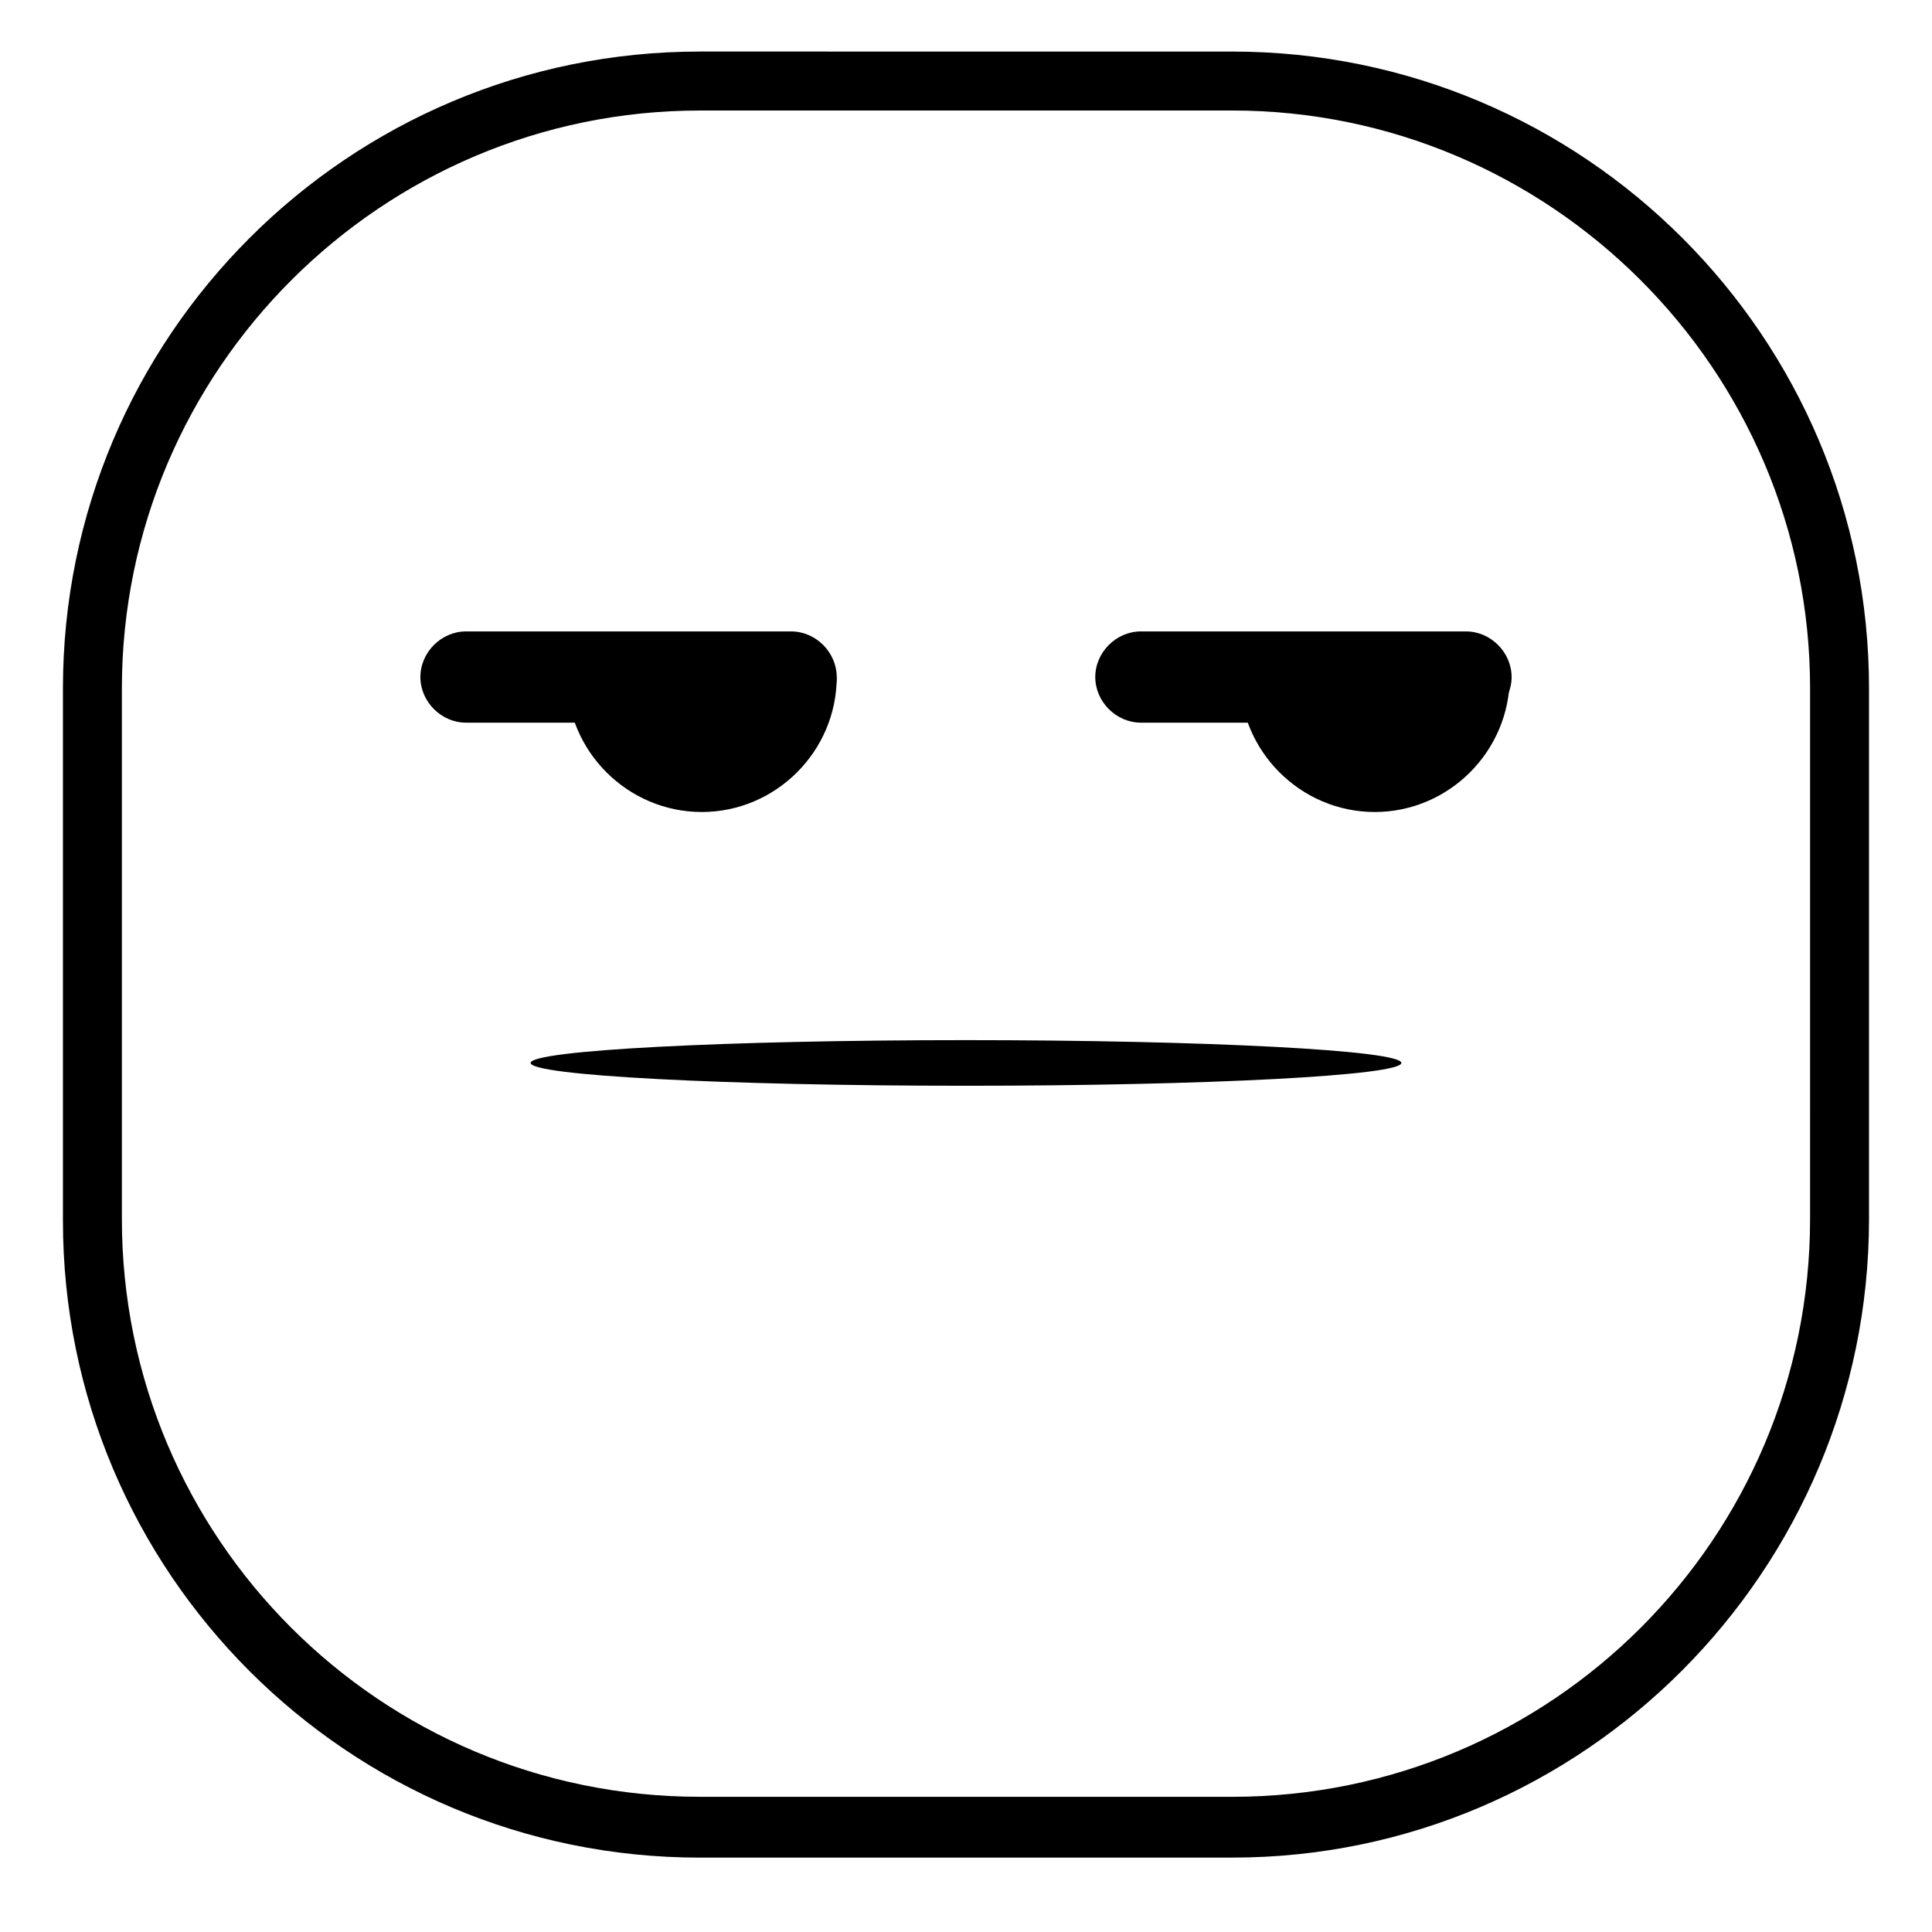
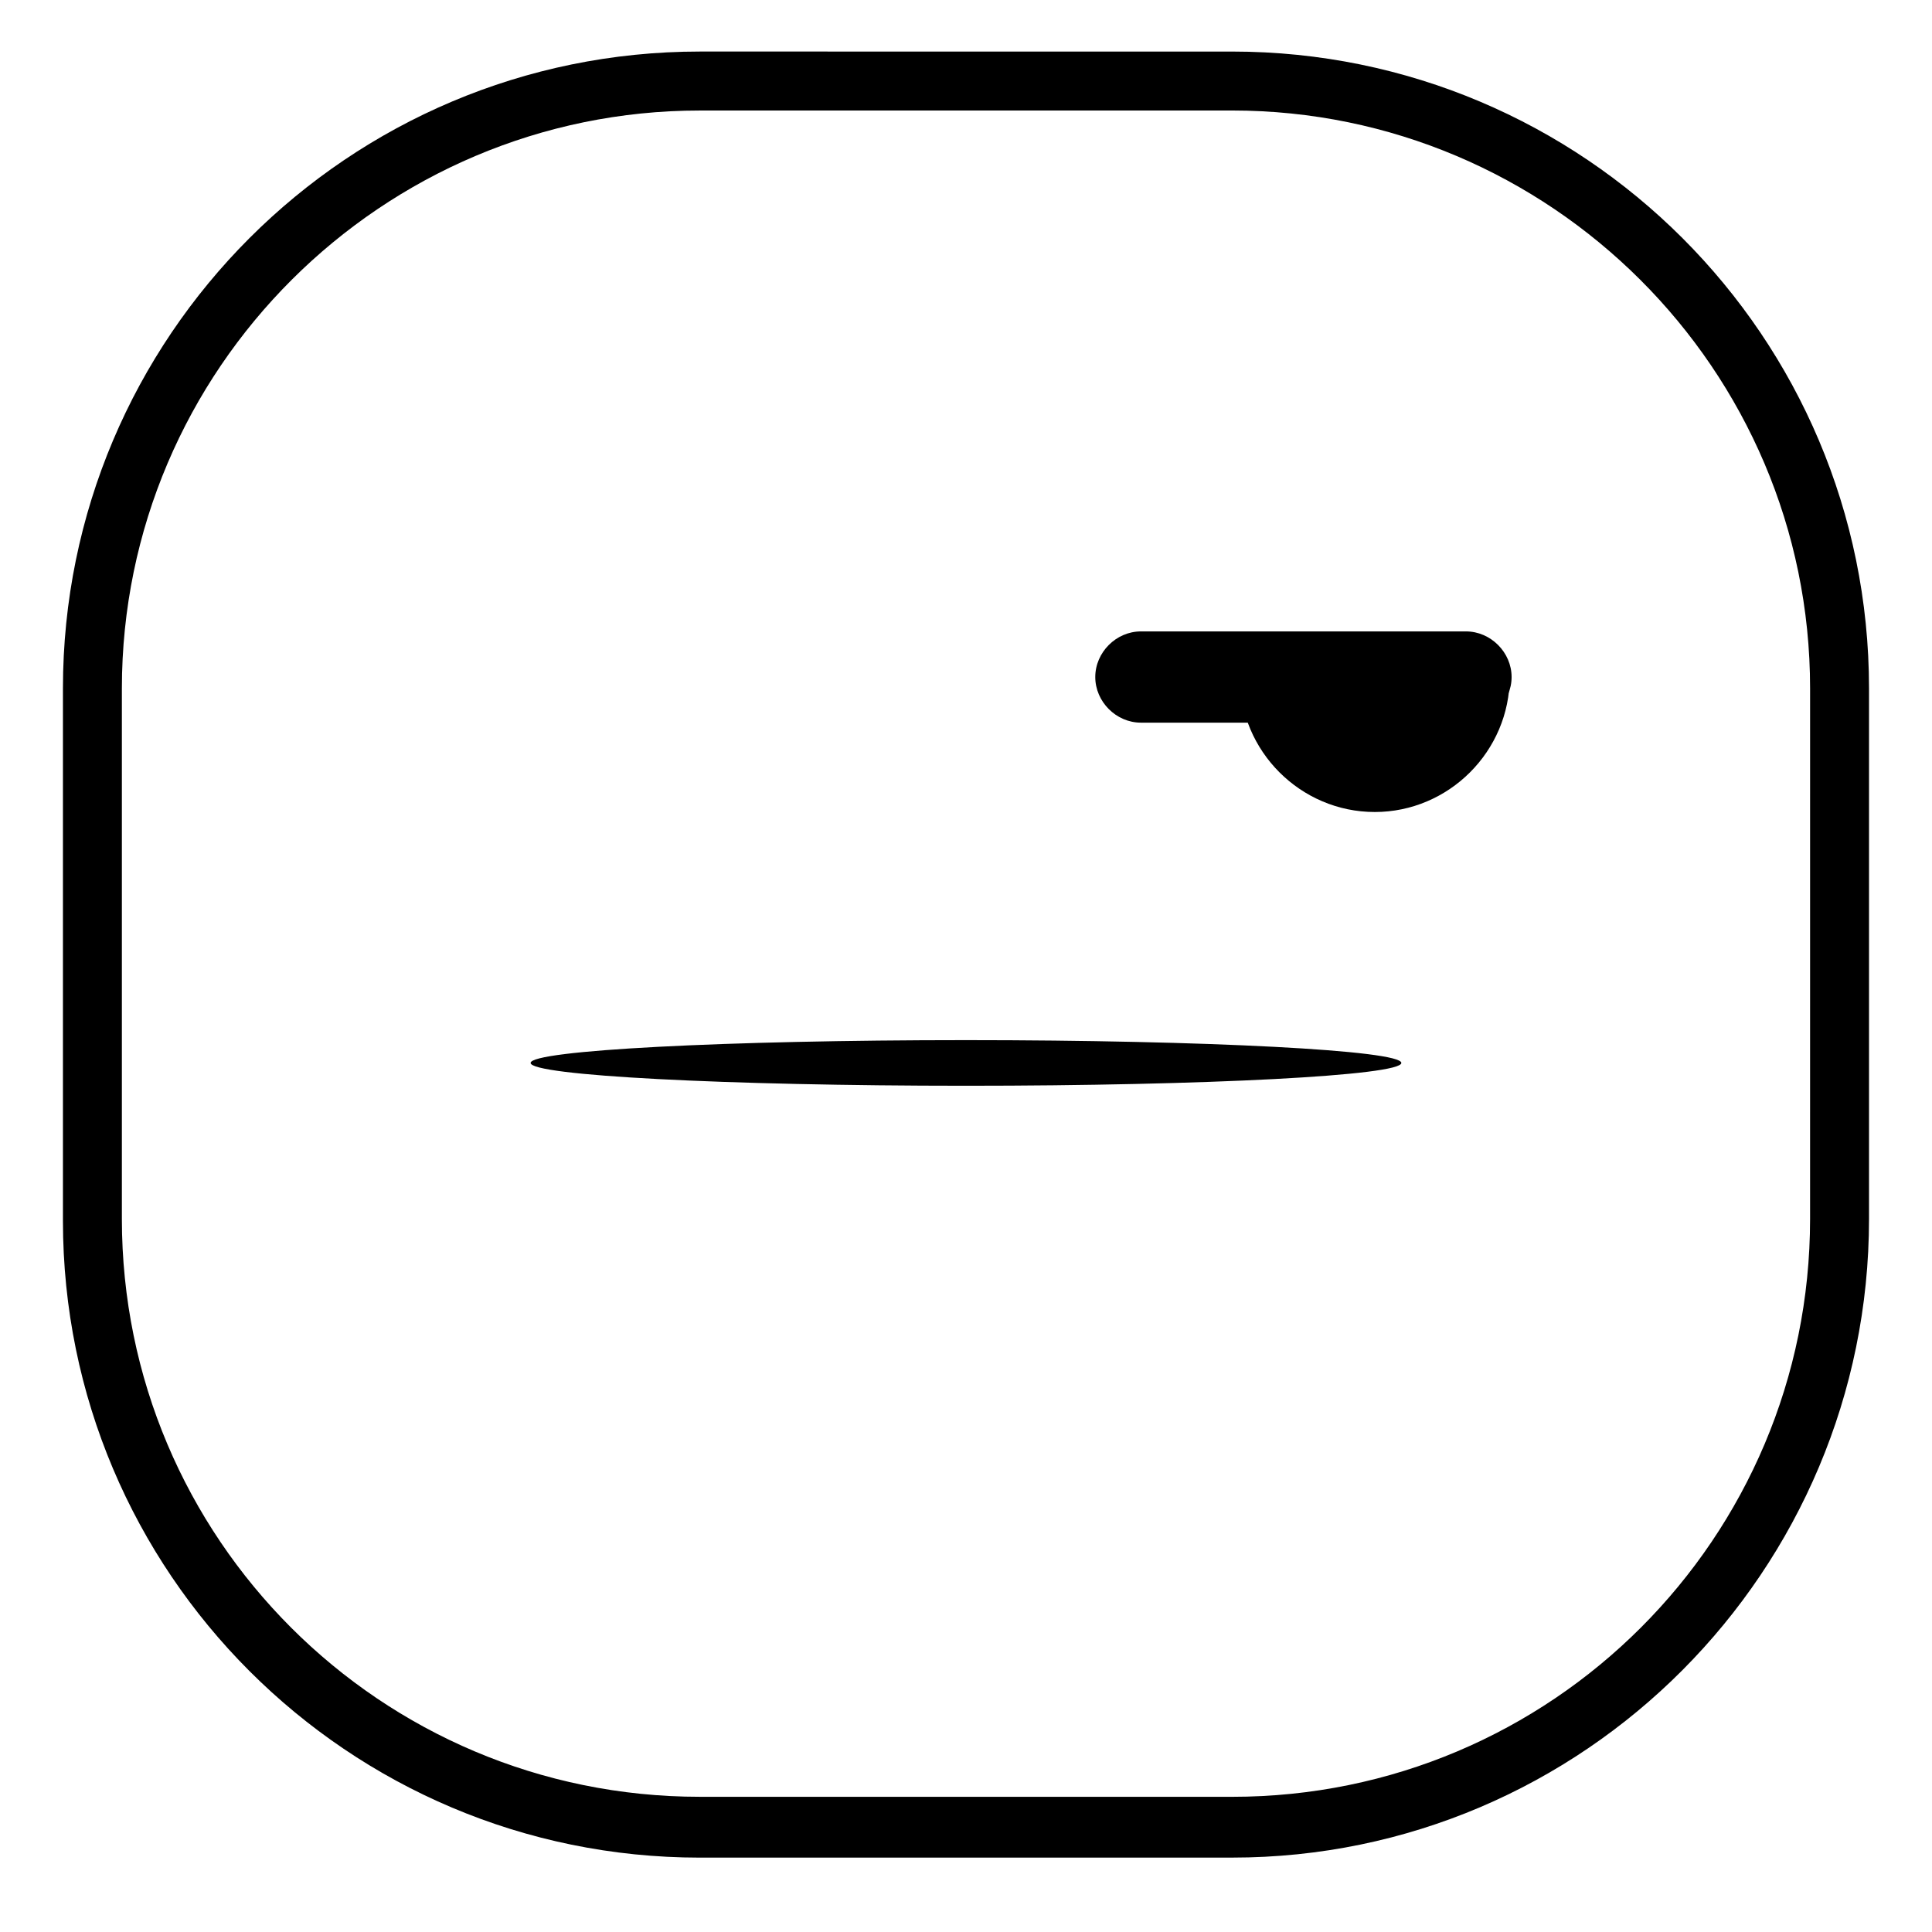
<svg xmlns="http://www.w3.org/2000/svg" fill="#000000" width="800px" height="800px" version="1.1" viewBox="144 144 512 512">
  <g>
    <path d="m470.53 636.29h-141.07c-93.203 0-168.78-75.57-168.78-168.78v-141.07c0-93.203 75.57-168.78 168.78-168.78l141.07 0.004c93.203 0 168.78 75.57 168.78 168.78v140.56c0 93.203-75.57 169.28-168.78 169.28zm-141.07-463c-84.137 0-153.16 68.516-153.16 153.16v140.56c0 84.641 68.52 153.16 153.16 153.16l141.07 0.004c84.641 0 153.16-68.52 153.16-153.16l0.004-140.57c0-84.641-69.023-153.16-153.16-153.16z" />
    <path d="m532.5 335.51h-86.152c-6.551 0-12.09-5.543-12.09-12.09 0-6.551 5.543-12.09 12.09-12.09h86.152c6.551 0 12.09 5.543 12.09 12.09 0.004 6.547-5.539 12.09-12.09 12.09z" />
-     <path d="m353.65 335.51h-86.152c-6.551 0-12.09-5.543-12.09-12.09 0-6.551 5.543-12.09 12.09-12.09h86.152c6.551 0 12.09 5.543 12.09 12.09s-5.035 12.09-12.09 12.09z" />
-     <path d="m329.97 359.19c19.648 0 35.77-16.121 35.77-35.77l-71.539-0.004c0 19.648 16.121 35.773 35.77 35.773z" />
    <path d="m508.32 359.19c19.648 0 35.77-16.121 35.77-35.77l-71.539-0.004c0 19.648 16.121 35.773 35.77 35.773z" />
    <path d="m515.37 425.69c0 3.34-51.652 6.047-115.37 6.047s-115.38-2.707-115.38-6.047c0-3.336 51.656-6.043 115.38-6.043s115.37 2.707 115.37 6.043" />
  </g>
</svg>